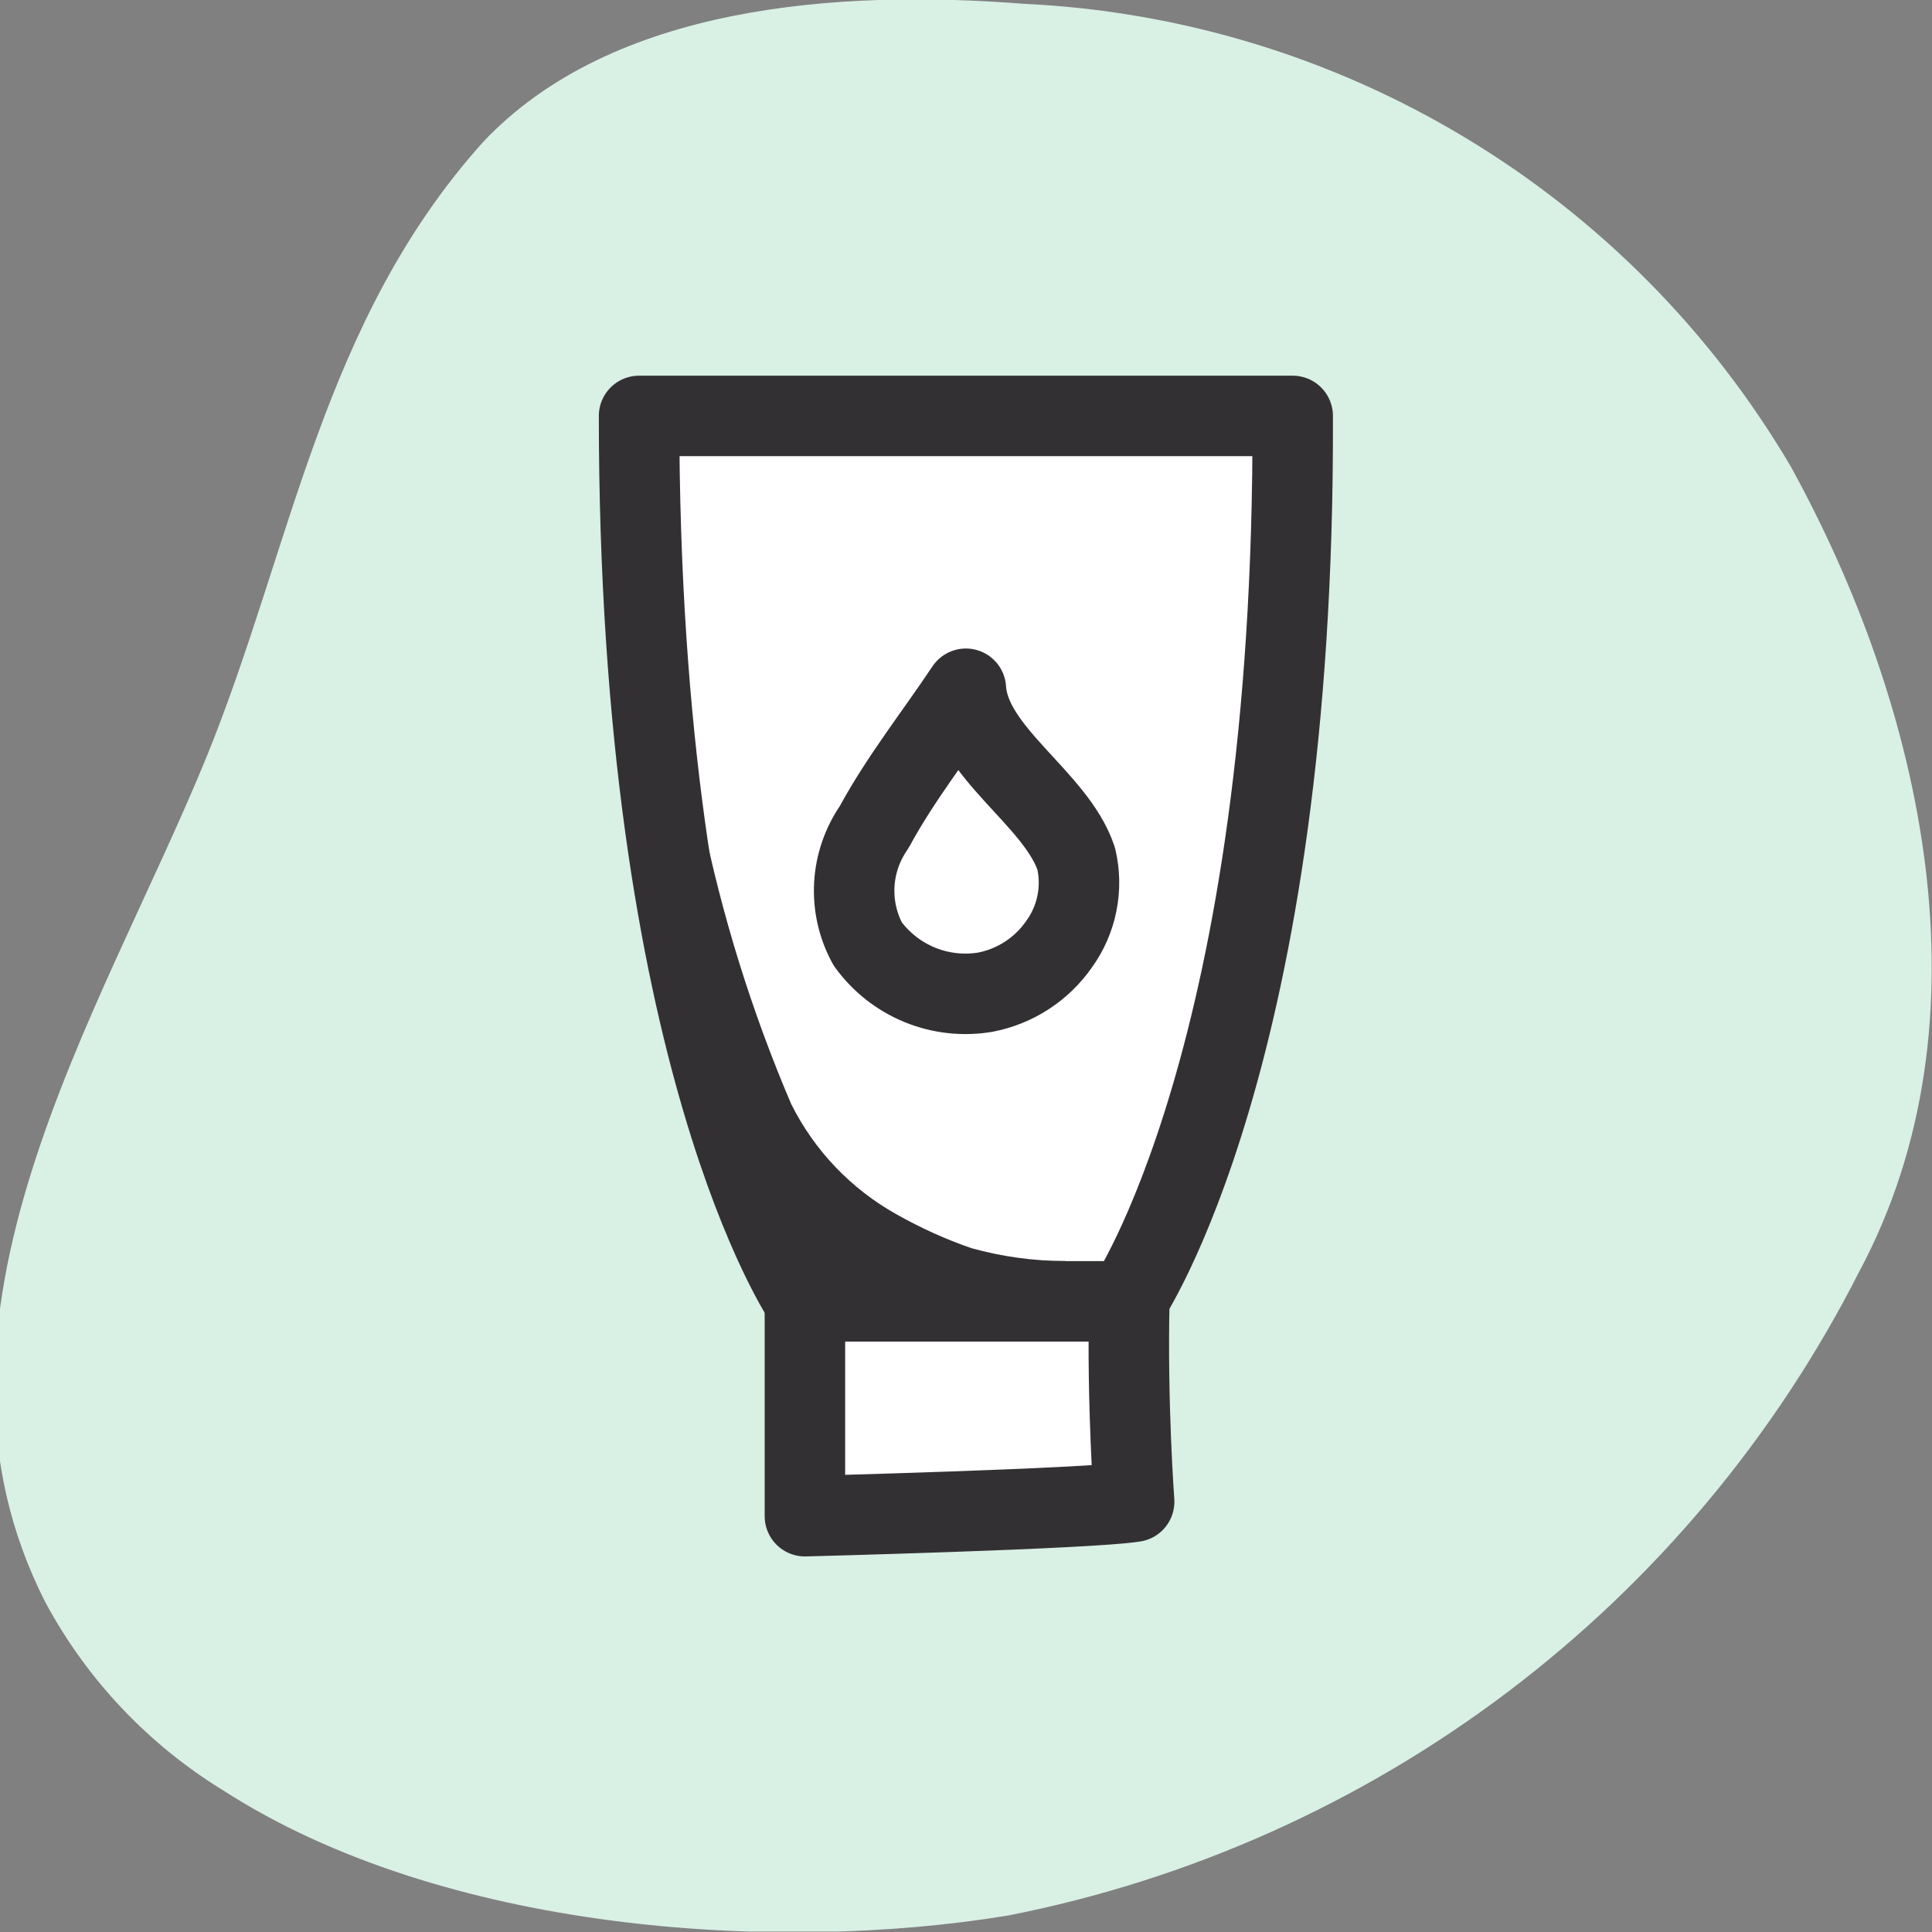
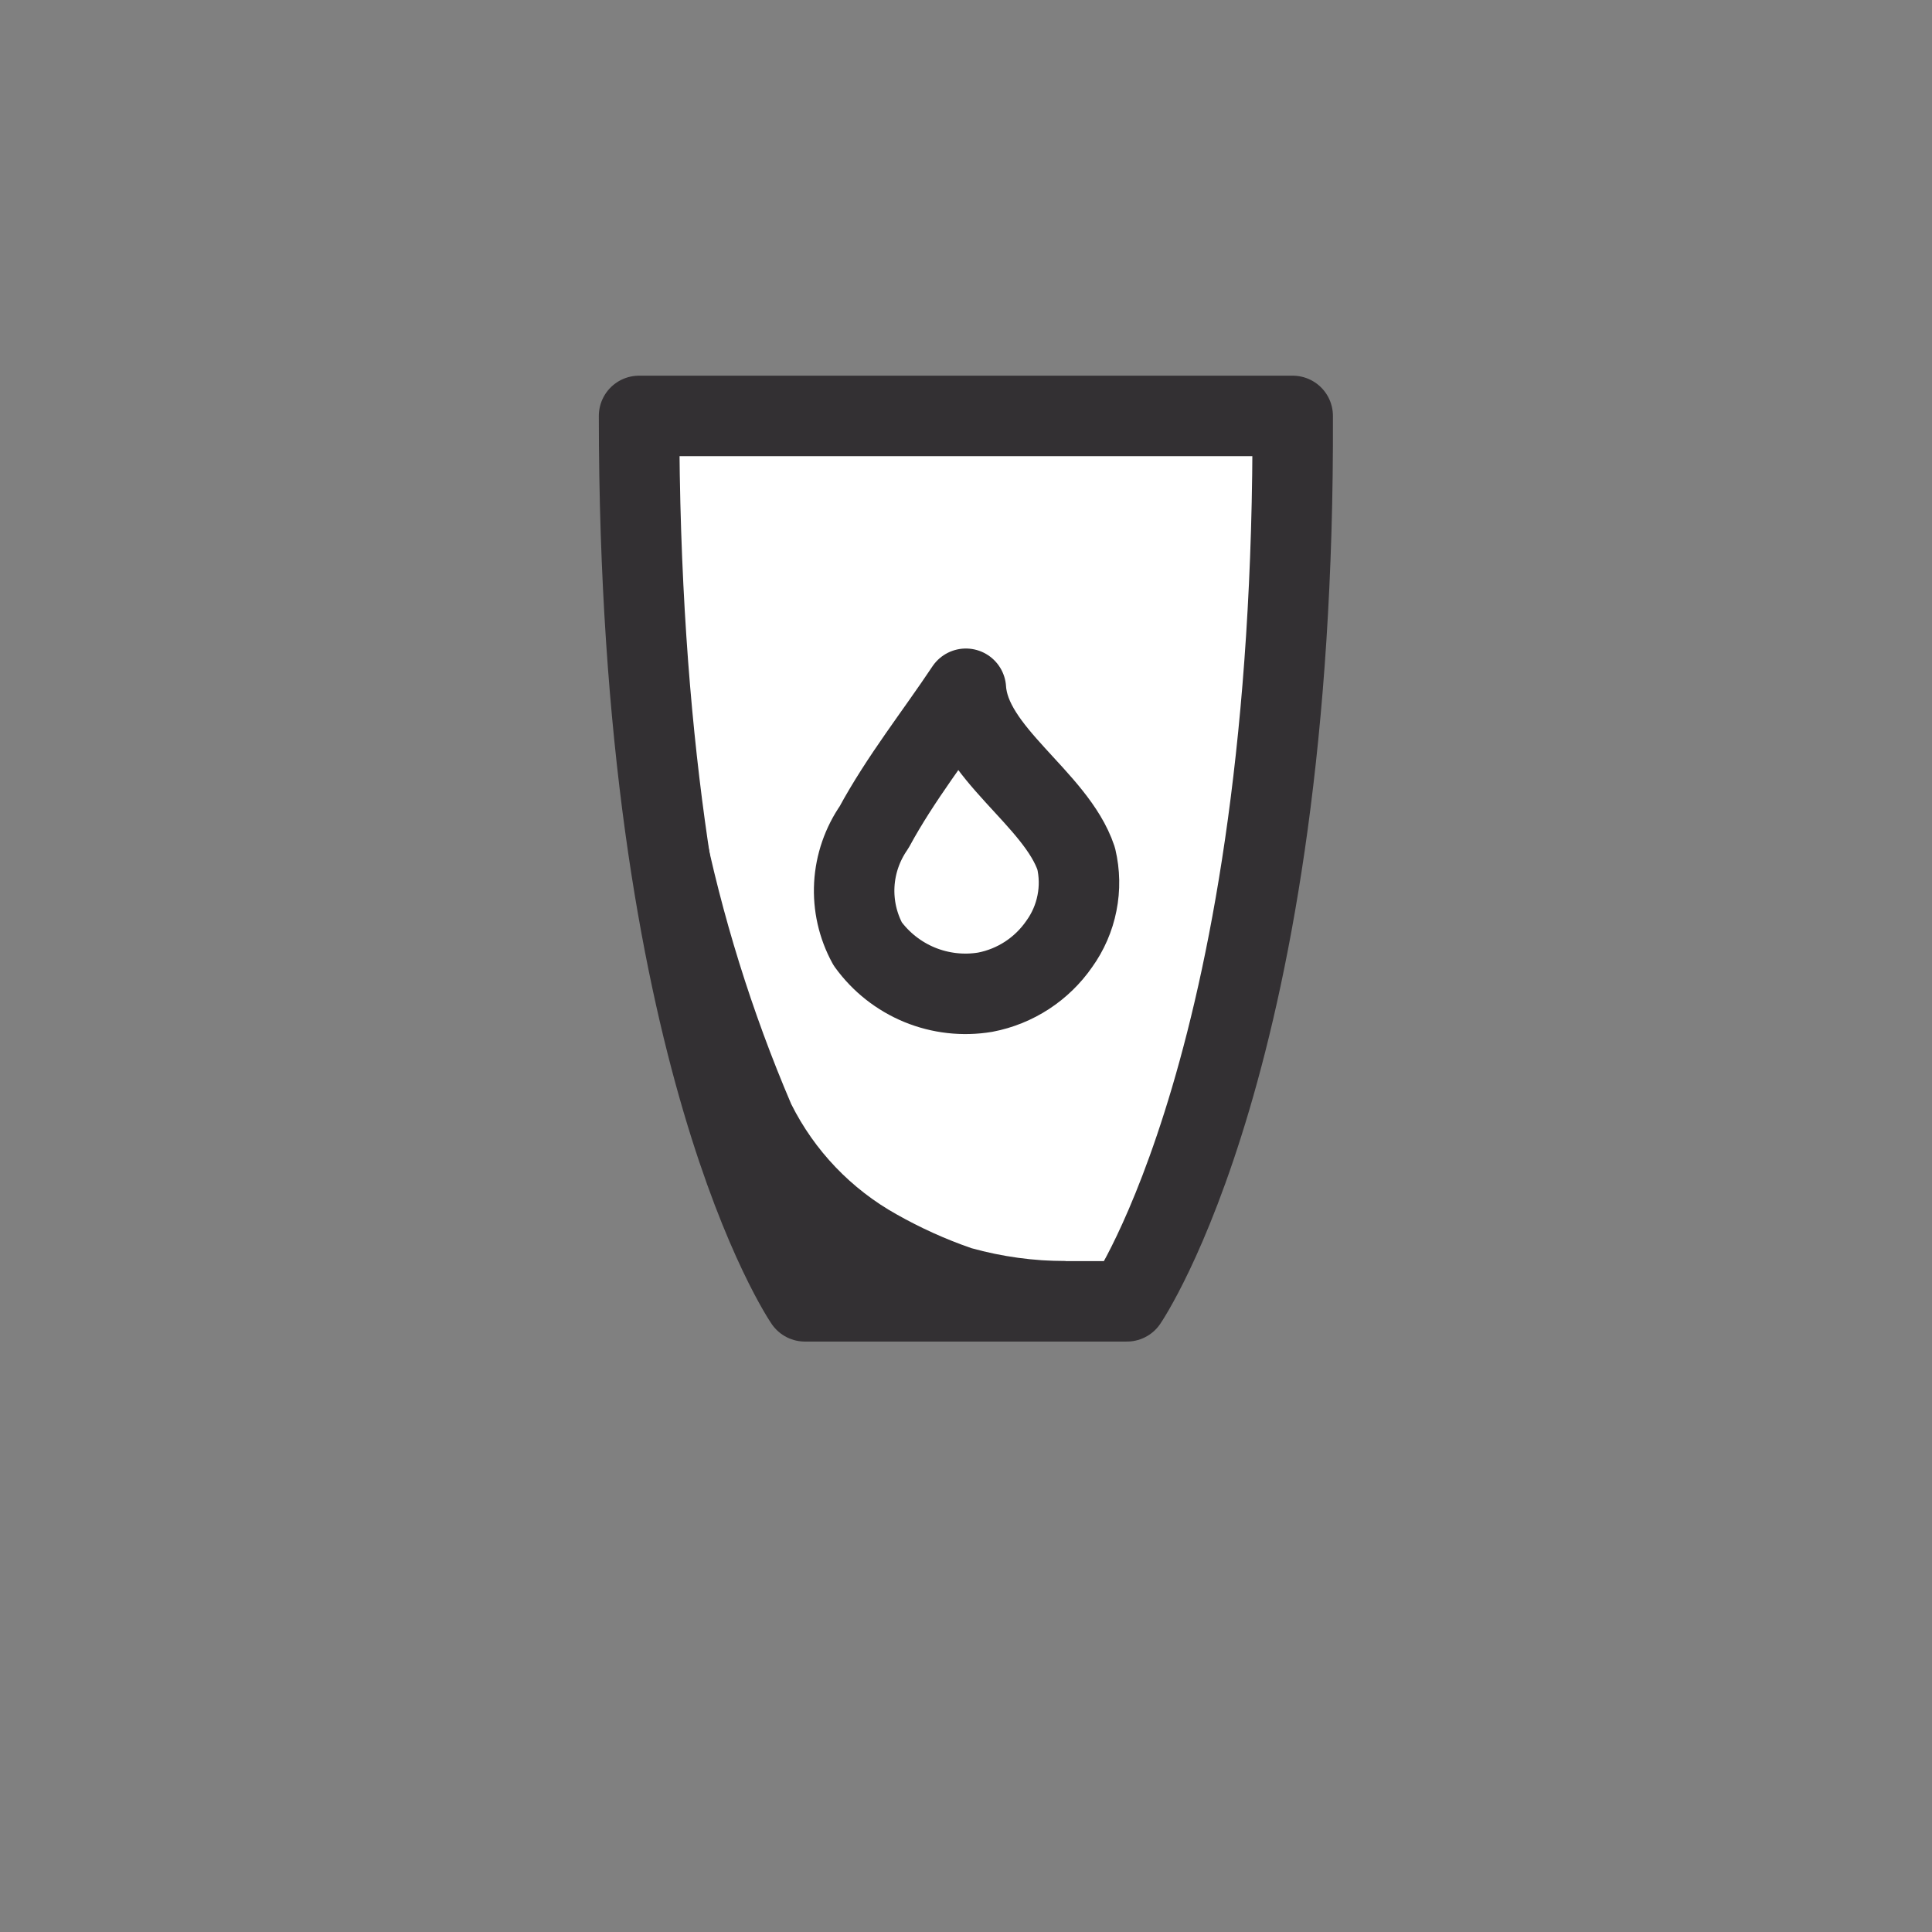
<svg xmlns="http://www.w3.org/2000/svg" width="32" height="32" viewBox="0 0 32 32" fill="none">
  <rect x="0" y="0" width="32" height="32" fill="#808080" stroke="none" />
  <g clip-path="url(#clip0_2804_9676)">
    <g clip-path="url(#clip1_2804_9676)">
-       <path d="M3.705 29.66C2.466 28.902 1.449 27.831 0.759 26.553C-1.655 21.847 1.665 16.834 3.425 12.528C4.838 9.048 5.331 5.329 7.998 2.356C10.144 0.076 13.904 -0.177 16.957 0.063C19.545 0.184 22.062 0.948 24.28 2.287C26.499 3.625 28.348 5.495 29.662 7.729C31.862 11.728 33.022 16.901 30.795 21.061C29.41 23.791 27.421 26.171 24.98 28.019C22.538 29.866 19.708 31.134 16.703 31.726C12.824 32.366 7.331 31.992 3.705 29.66Z" fill="#D9F0E5" />
-       <path d="M13.332 21.554V25.113C13.332 25.113 18.038 24.993 18.785 24.873C18.785 24.873 18.665 23.26 18.705 21.554" fill="white" />
-       <path d="M13.332 21.554V25.113C13.332 25.113 18.038 24.993 18.785 24.873C18.785 24.873 18.665 23.26 18.705 21.554" stroke="#333033" stroke-width="1.333" stroke-linejoin="round" />
      <path d="M16.611 21.554H18.665C18.665 21.554 21.451 17.488 21.411 6.889H10.585C10.585 17.554 13.332 21.554 13.332 21.554H16.611Z" fill="white" stroke="#333033" stroke-width="1.333" stroke-linejoin="round" />
      <path d="M11.625 13.528C11.955 15.161 12.451 16.756 13.105 18.287C13.49 19.058 14.099 19.695 14.851 20.114C15.247 20.338 15.662 20.526 16.091 20.674C16.599 20.815 17.124 20.887 17.651 20.887L17.198 21.327L13.198 21.234L11.385 16.594L11.625 13.528Z" fill="#333033" />
      <path d="M15.998 11.408C15.492 12.168 14.918 12.888 14.478 13.701C14.283 13.982 14.169 14.311 14.15 14.652C14.131 14.994 14.208 15.334 14.372 15.634C14.59 15.935 14.887 16.169 15.231 16.311C15.575 16.452 15.951 16.495 16.318 16.434C16.816 16.339 17.257 16.051 17.545 15.634C17.69 15.432 17.79 15.202 17.838 14.958C17.887 14.714 17.882 14.463 17.825 14.221C17.491 13.221 16.065 12.461 15.998 11.408Z" fill="white" stroke="#333033" stroke-width="1.333" stroke-linejoin="round" />
    </g>
  </g>
  <defs>
    <clipPath id="clip0_2804_9676">
      <rect width="31.996" height="31.996" fill="white" transform="translate(0 -0.004)" />
    </clipPath>
    <clipPath id="clip1_2804_9676">
      <rect width="31.996" height="31.996" fill="white" transform="translate(0 -0.004)" />
    </clipPath>
  </defs>
</svg>